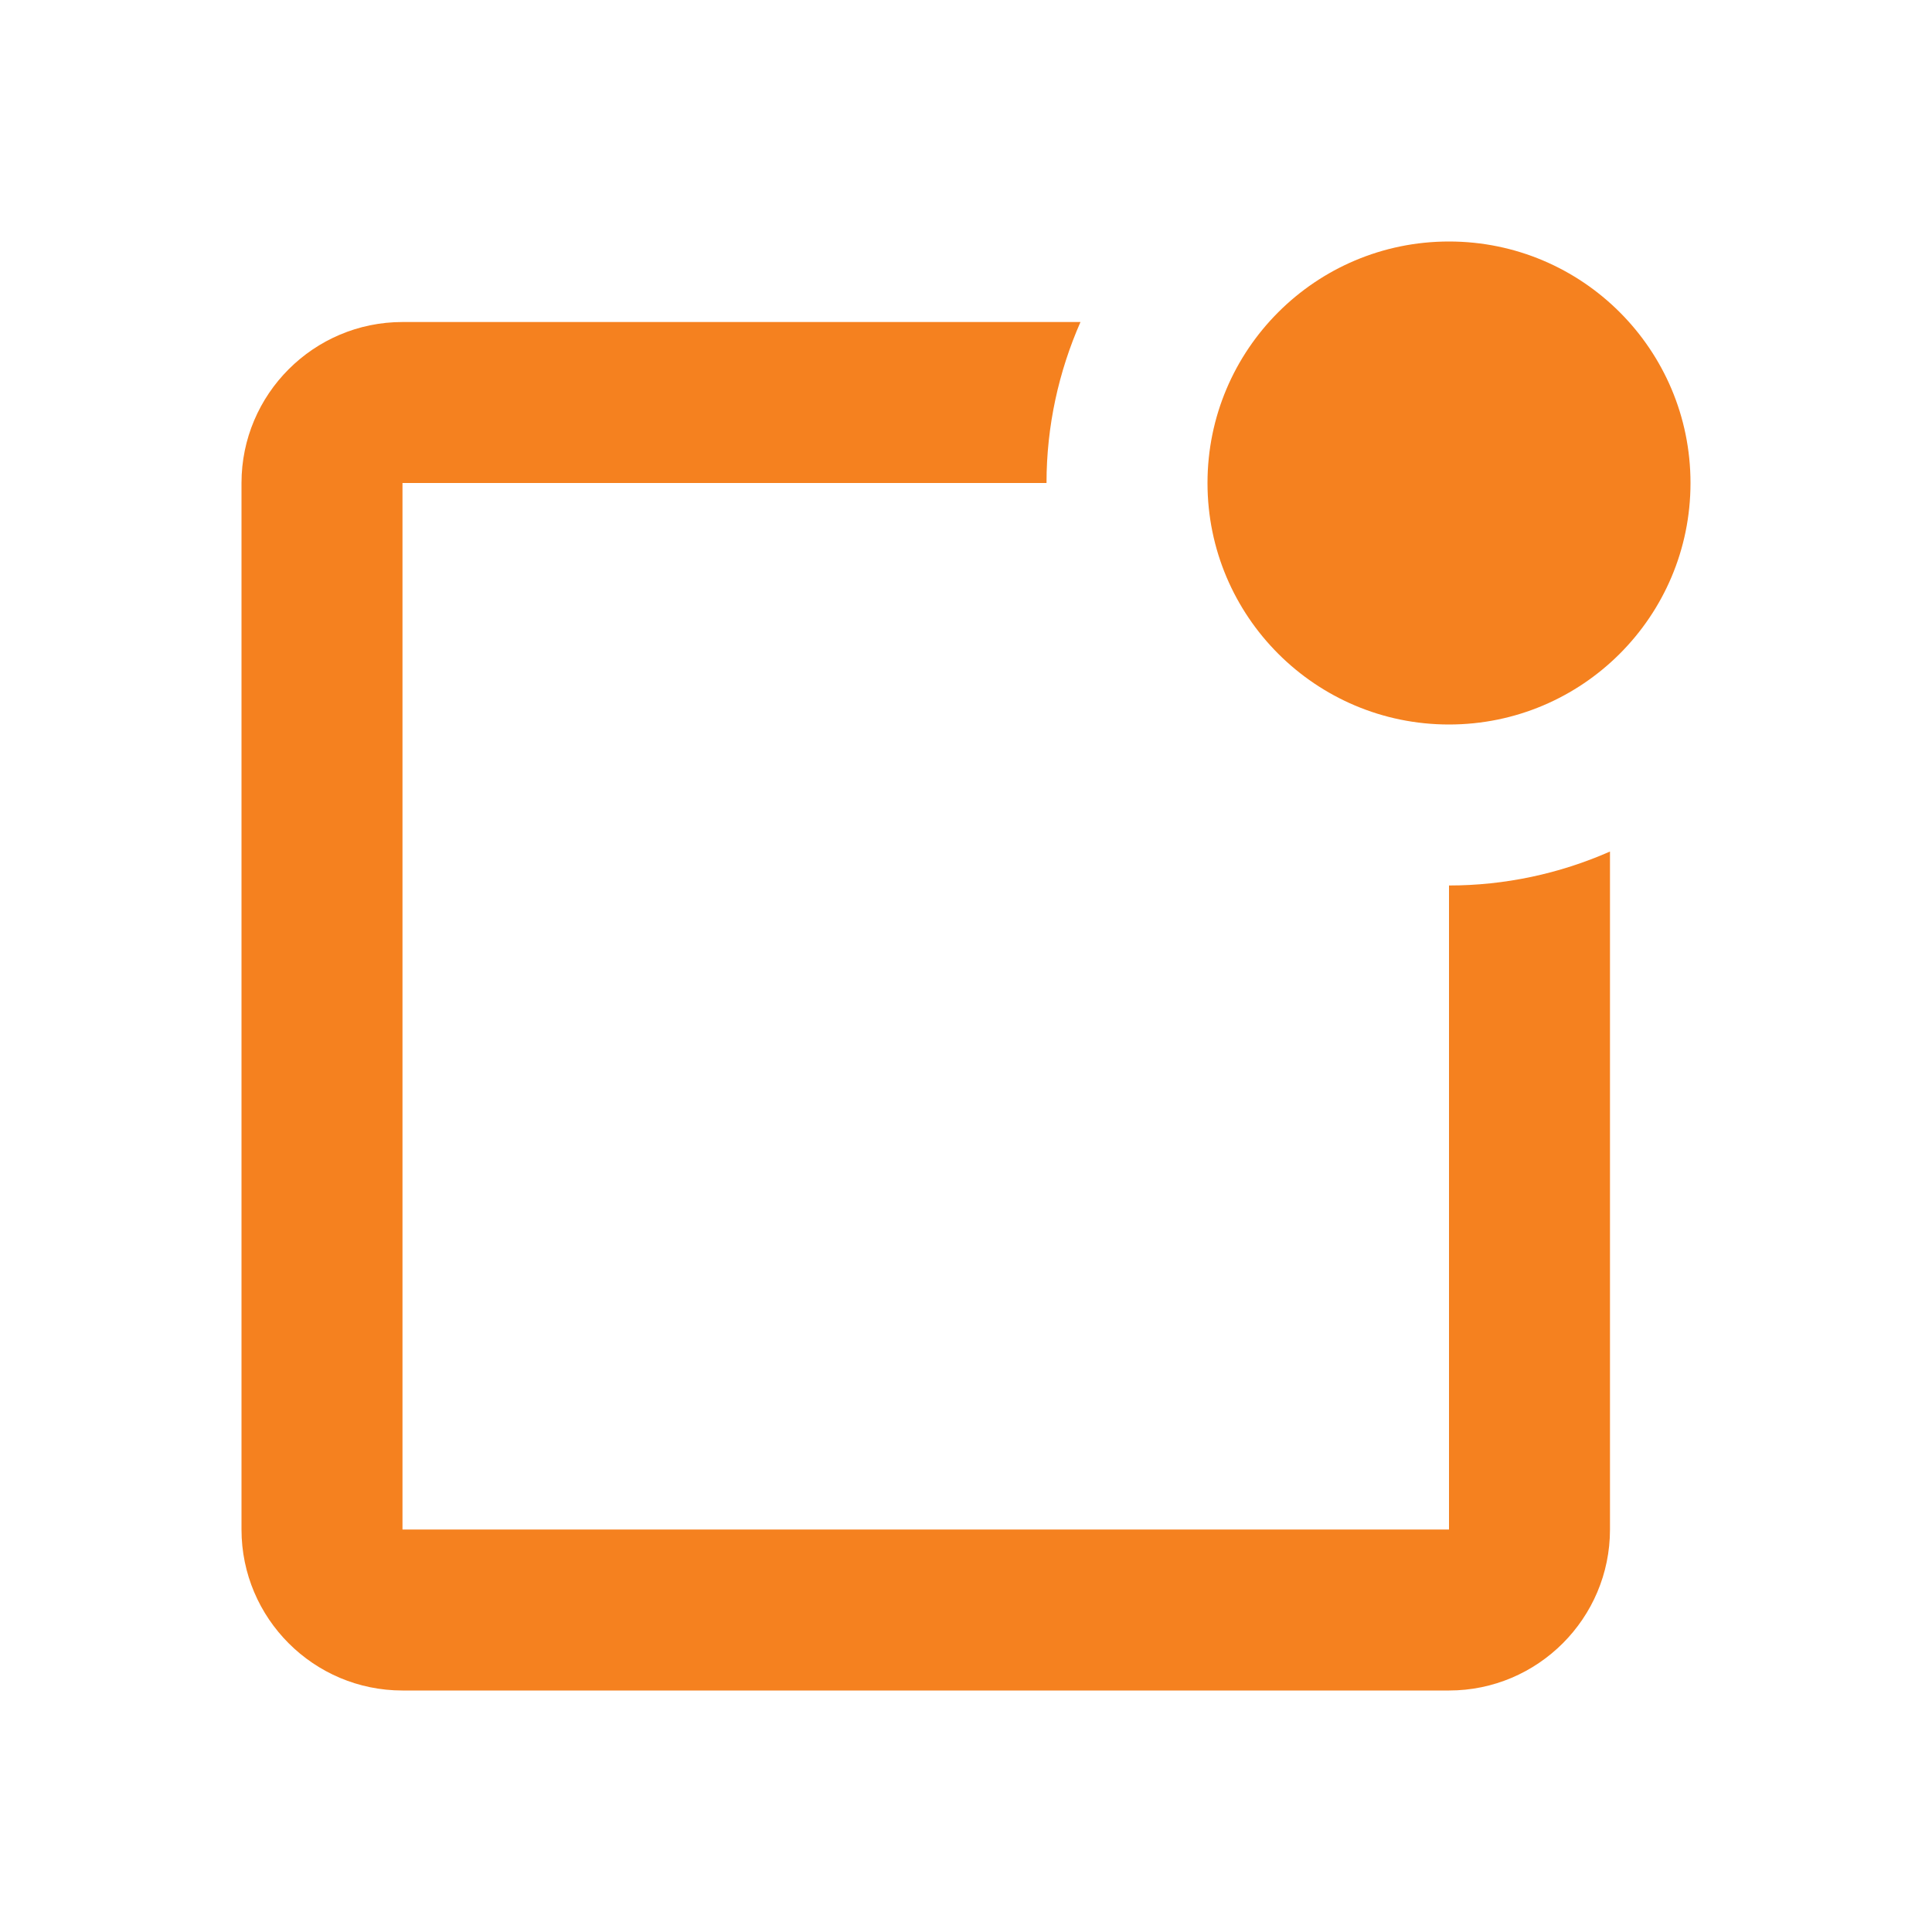
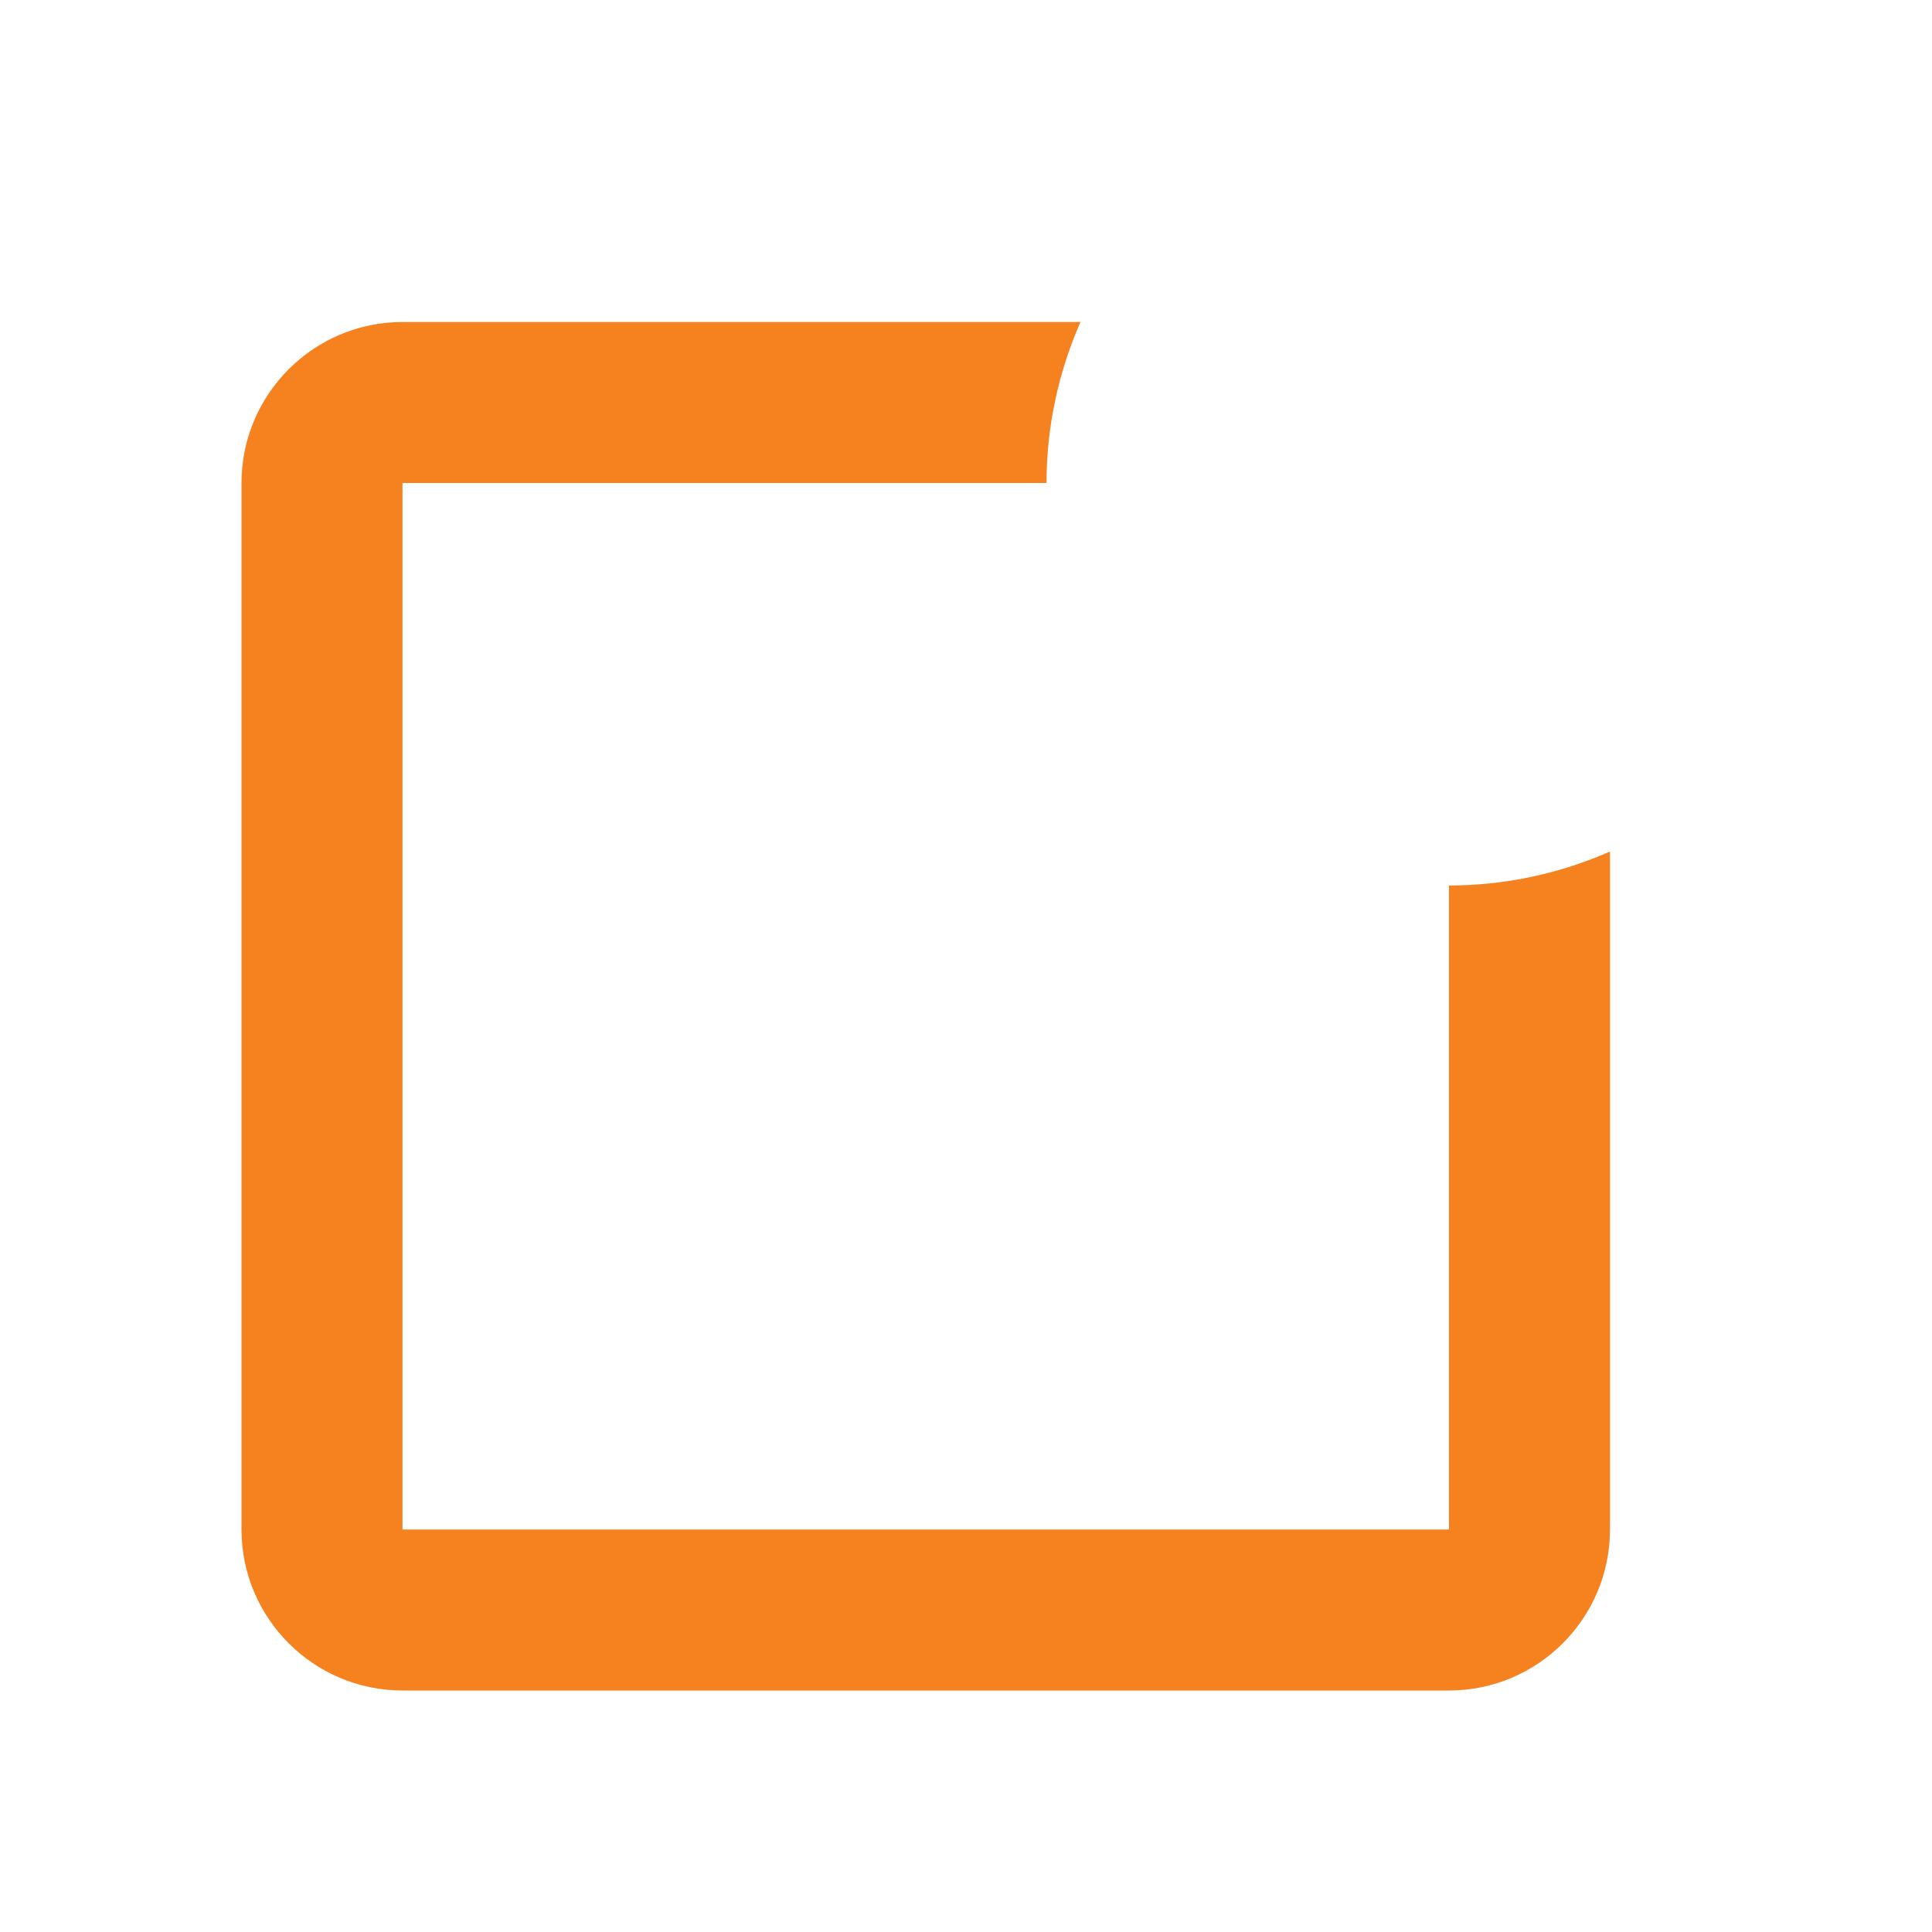
<svg xmlns="http://www.w3.org/2000/svg" width="40" height="40" viewBox="0 0 40 40" fill="none">
-   <path d="M30 15C32.761 15 35 12.761 35 10C35 7.239 32.761 5 30 5C27.239 5 25 7.239 25 10C25 12.761 27.239 15 30 15Z" fill="#F5811F" />
  <path d="M30 31.667H8.333V10H21.667C21.667 8.813 21.922 7.688 22.37 6.667H8.333C6.495 6.667 5 8.162 5 10V31.667C5 33.505 6.495 35 8.333 35H30C31.838 35 33.333 33.505 33.333 31.667V17.63C32.283 18.093 31.148 18.333 30 18.333V31.667Z" fill="#F5811F" />
</svg>